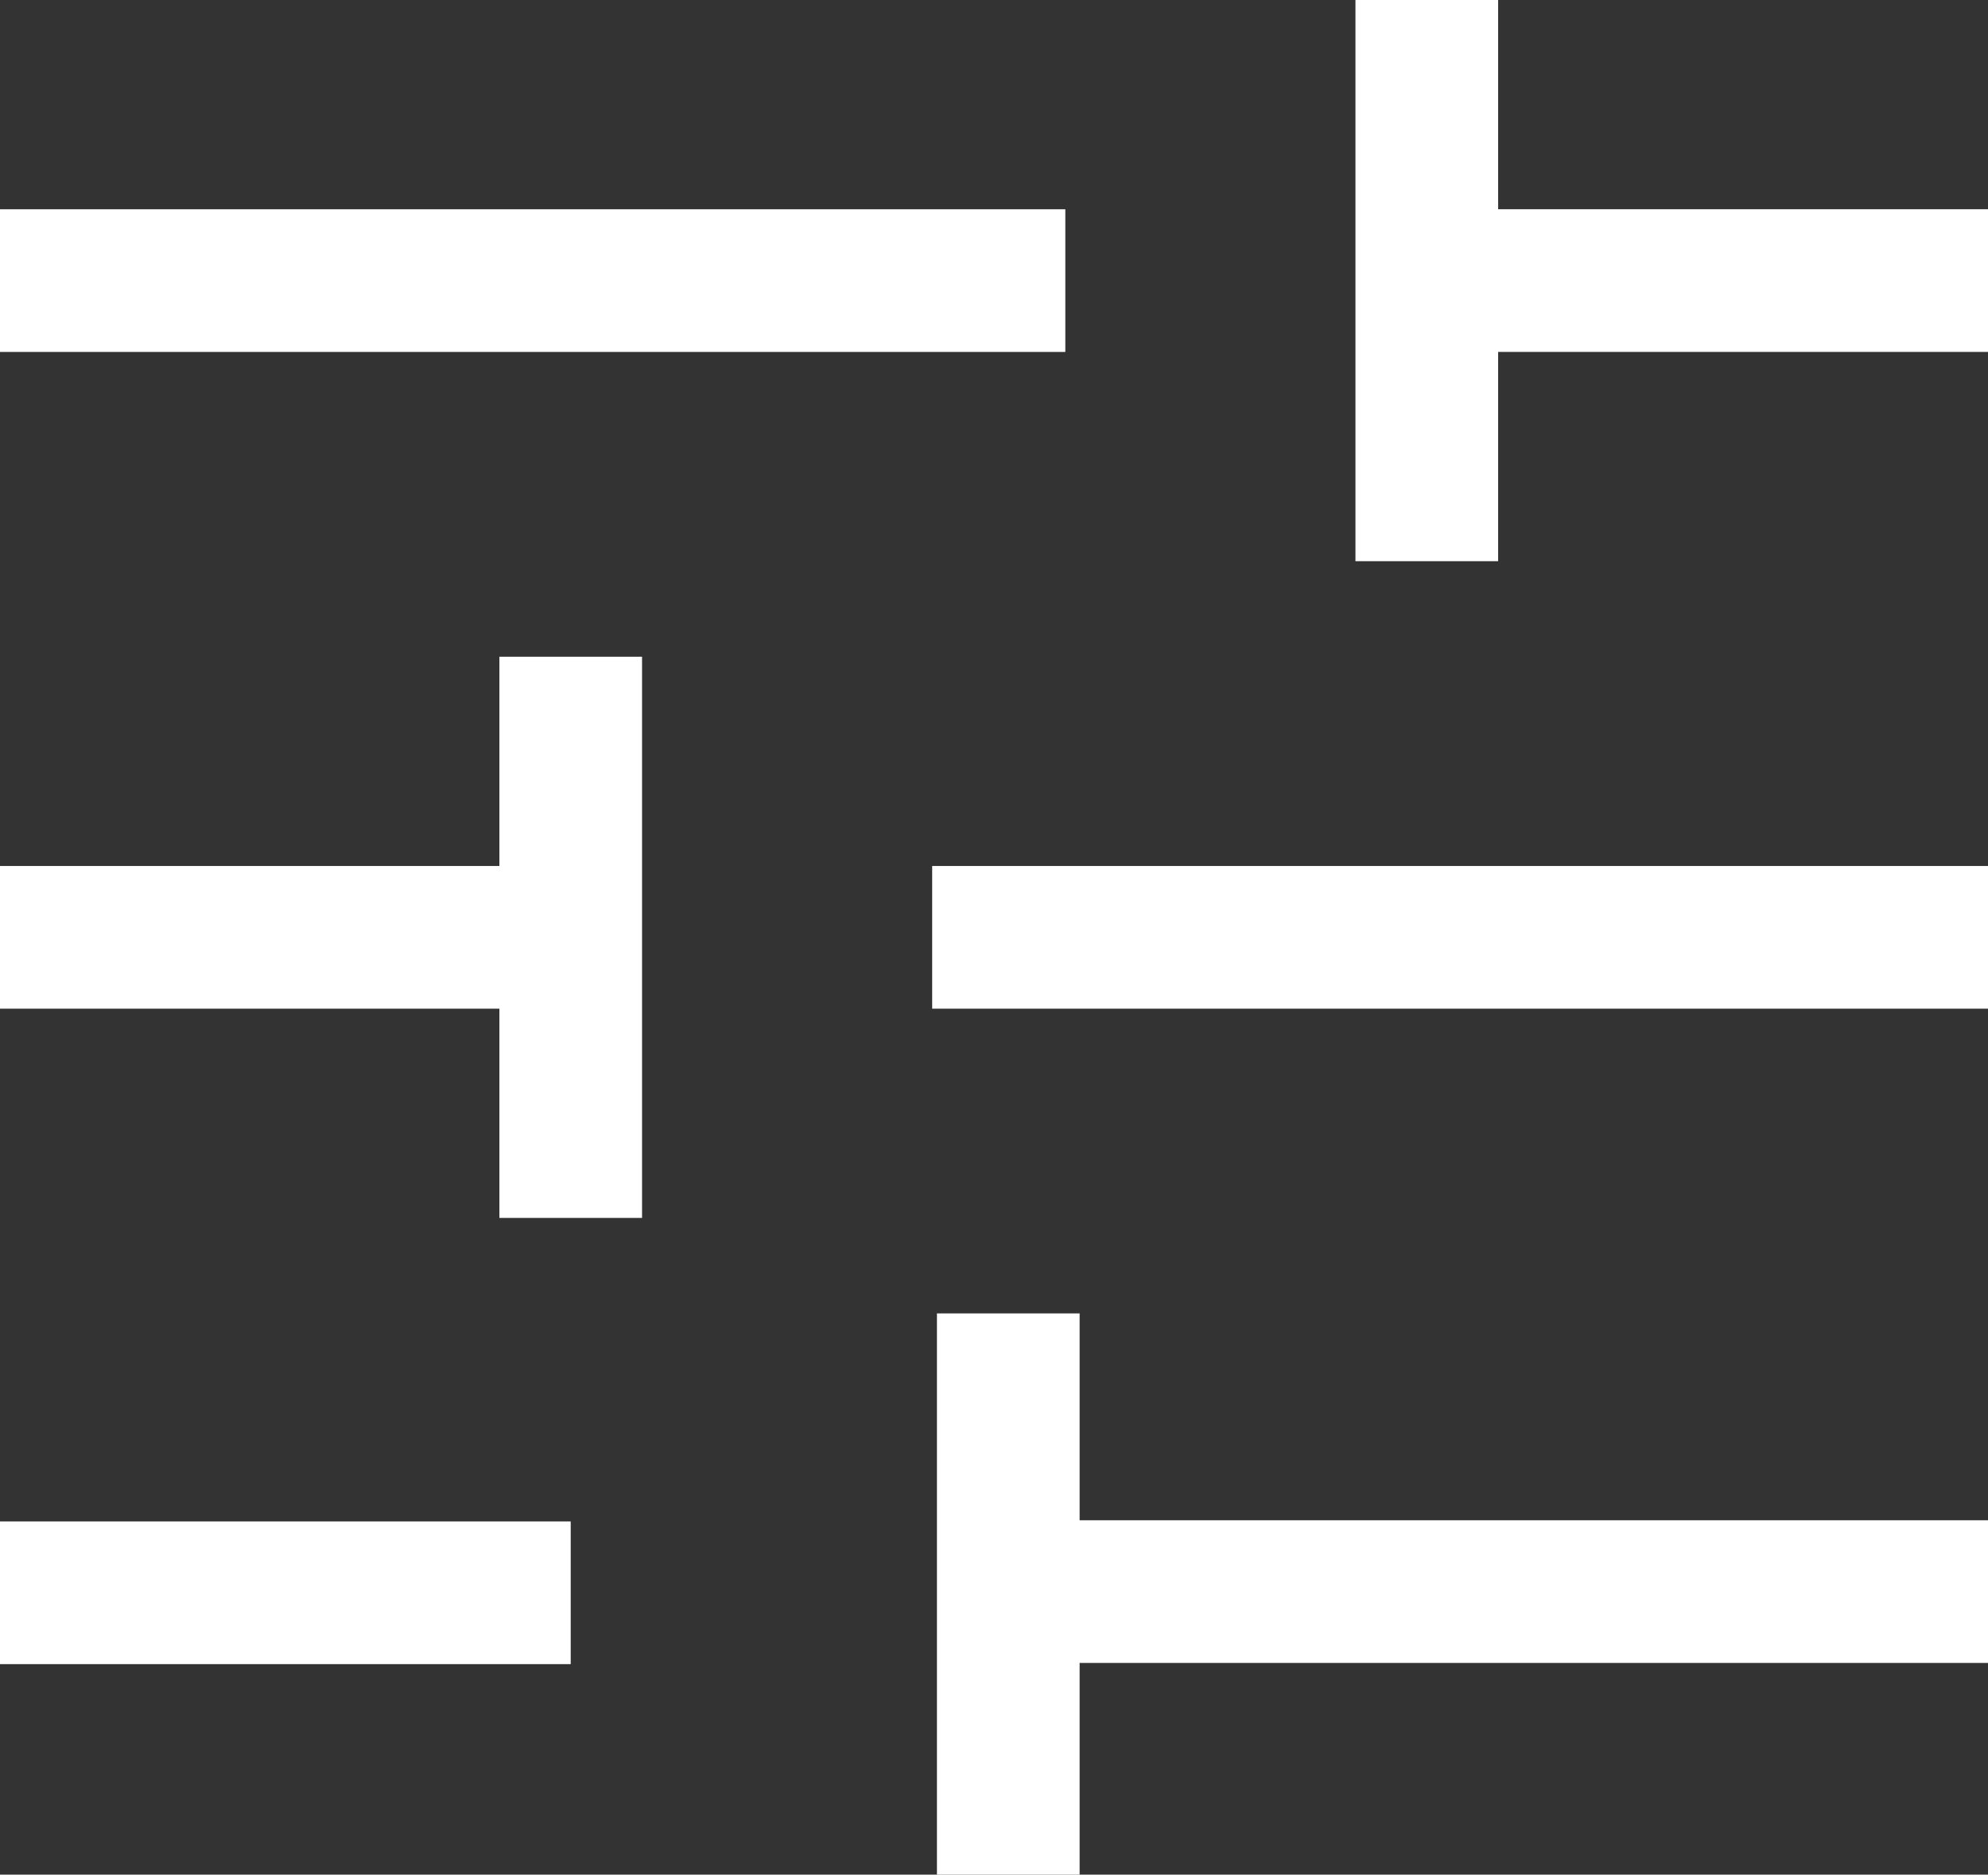
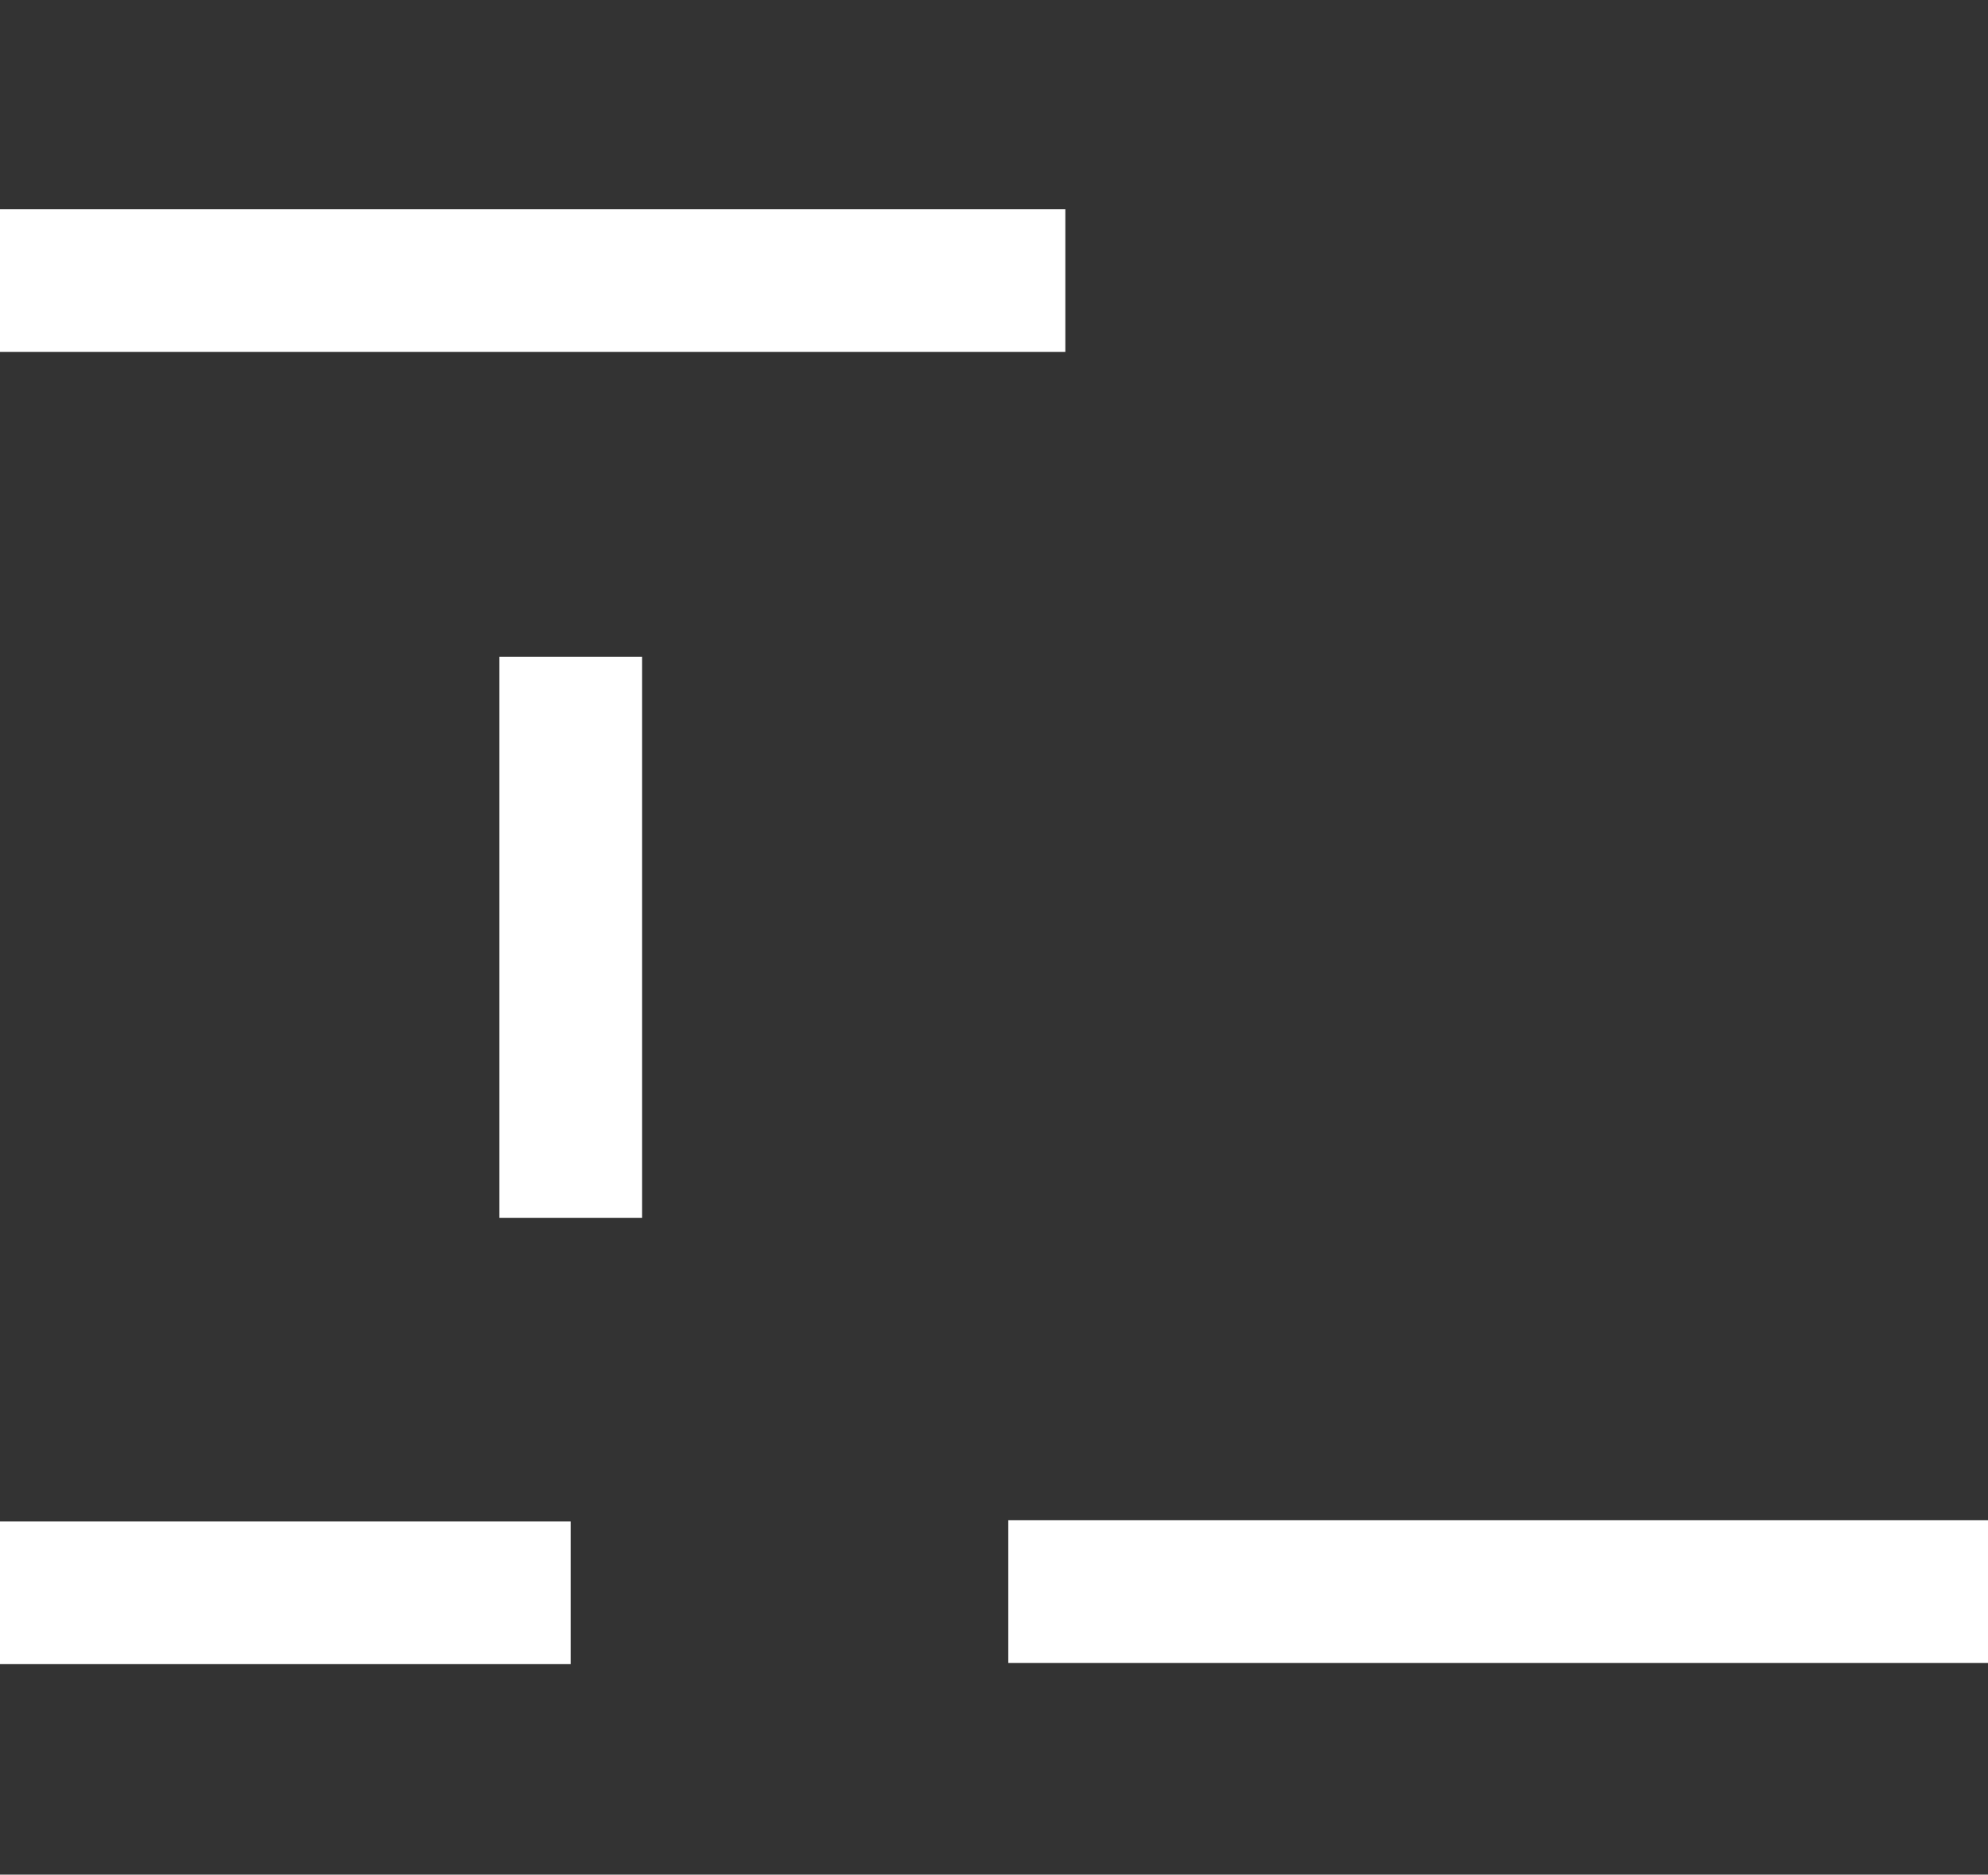
<svg xmlns="http://www.w3.org/2000/svg" version="1.1" id="Layer_1" x="0px" y="0px" width="69.667px" height="65.696px" viewBox="0 0 69.667 65.696" enable-background="new 0 0 69.667 65.696" xml:space="preserve">
  <rect x="0" y="0" width="69.667" height="65.696" fill="#333333" stroke="none" />
  <g>
    <line fill="none" stroke="#FFFFFF" stroke-width="5" stroke-miterlimit="10" x1="0" y1="9.834" x2="37.333" y2="9.834" />
-     <line fill="none" stroke="#FFFFFF" stroke-width="5" stroke-miterlimit="10" x1="50" y1="19.667" x2="50" y2="0" />
-     <line fill="none" stroke="#FFFFFF" stroke-width="5" stroke-miterlimit="10" x1="48" y1="9.833" x2="69.667" y2="9.833" />
  </g>
  <g>
-     <line fill="none" stroke="#FFFFFF" stroke-width="5" stroke-miterlimit="10" x1="69.667" y1="32.849" x2="32.667" y2="32.849" />
    <line fill="none" stroke="#FFFFFF" stroke-width="5" stroke-miterlimit="10" x1="20" y1="42.682" x2="20" y2="23.015" />
-     <line fill="none" stroke="#FFFFFF" stroke-width="5" stroke-miterlimit="10" x1="22" y1="32.849" x2="0" y2="32.849" />
  </g>
  <g>
    <line fill="none" stroke="#FFFFFF" stroke-width="5" stroke-miterlimit="10" x1="0" y1="55.82" x2="20" y2="55.82" />
-     <line fill="none" stroke="#FFFFFF" stroke-width="5" stroke-miterlimit="10" x1="35.334" y1="65.696" x2="35.334" y2="46.029" />
    <line fill="none" stroke="#FFFFFF" stroke-width="5" stroke-miterlimit="10" x1="35.334" y1="55.778" x2="69.667" y2="55.778" />
  </g>
</svg>